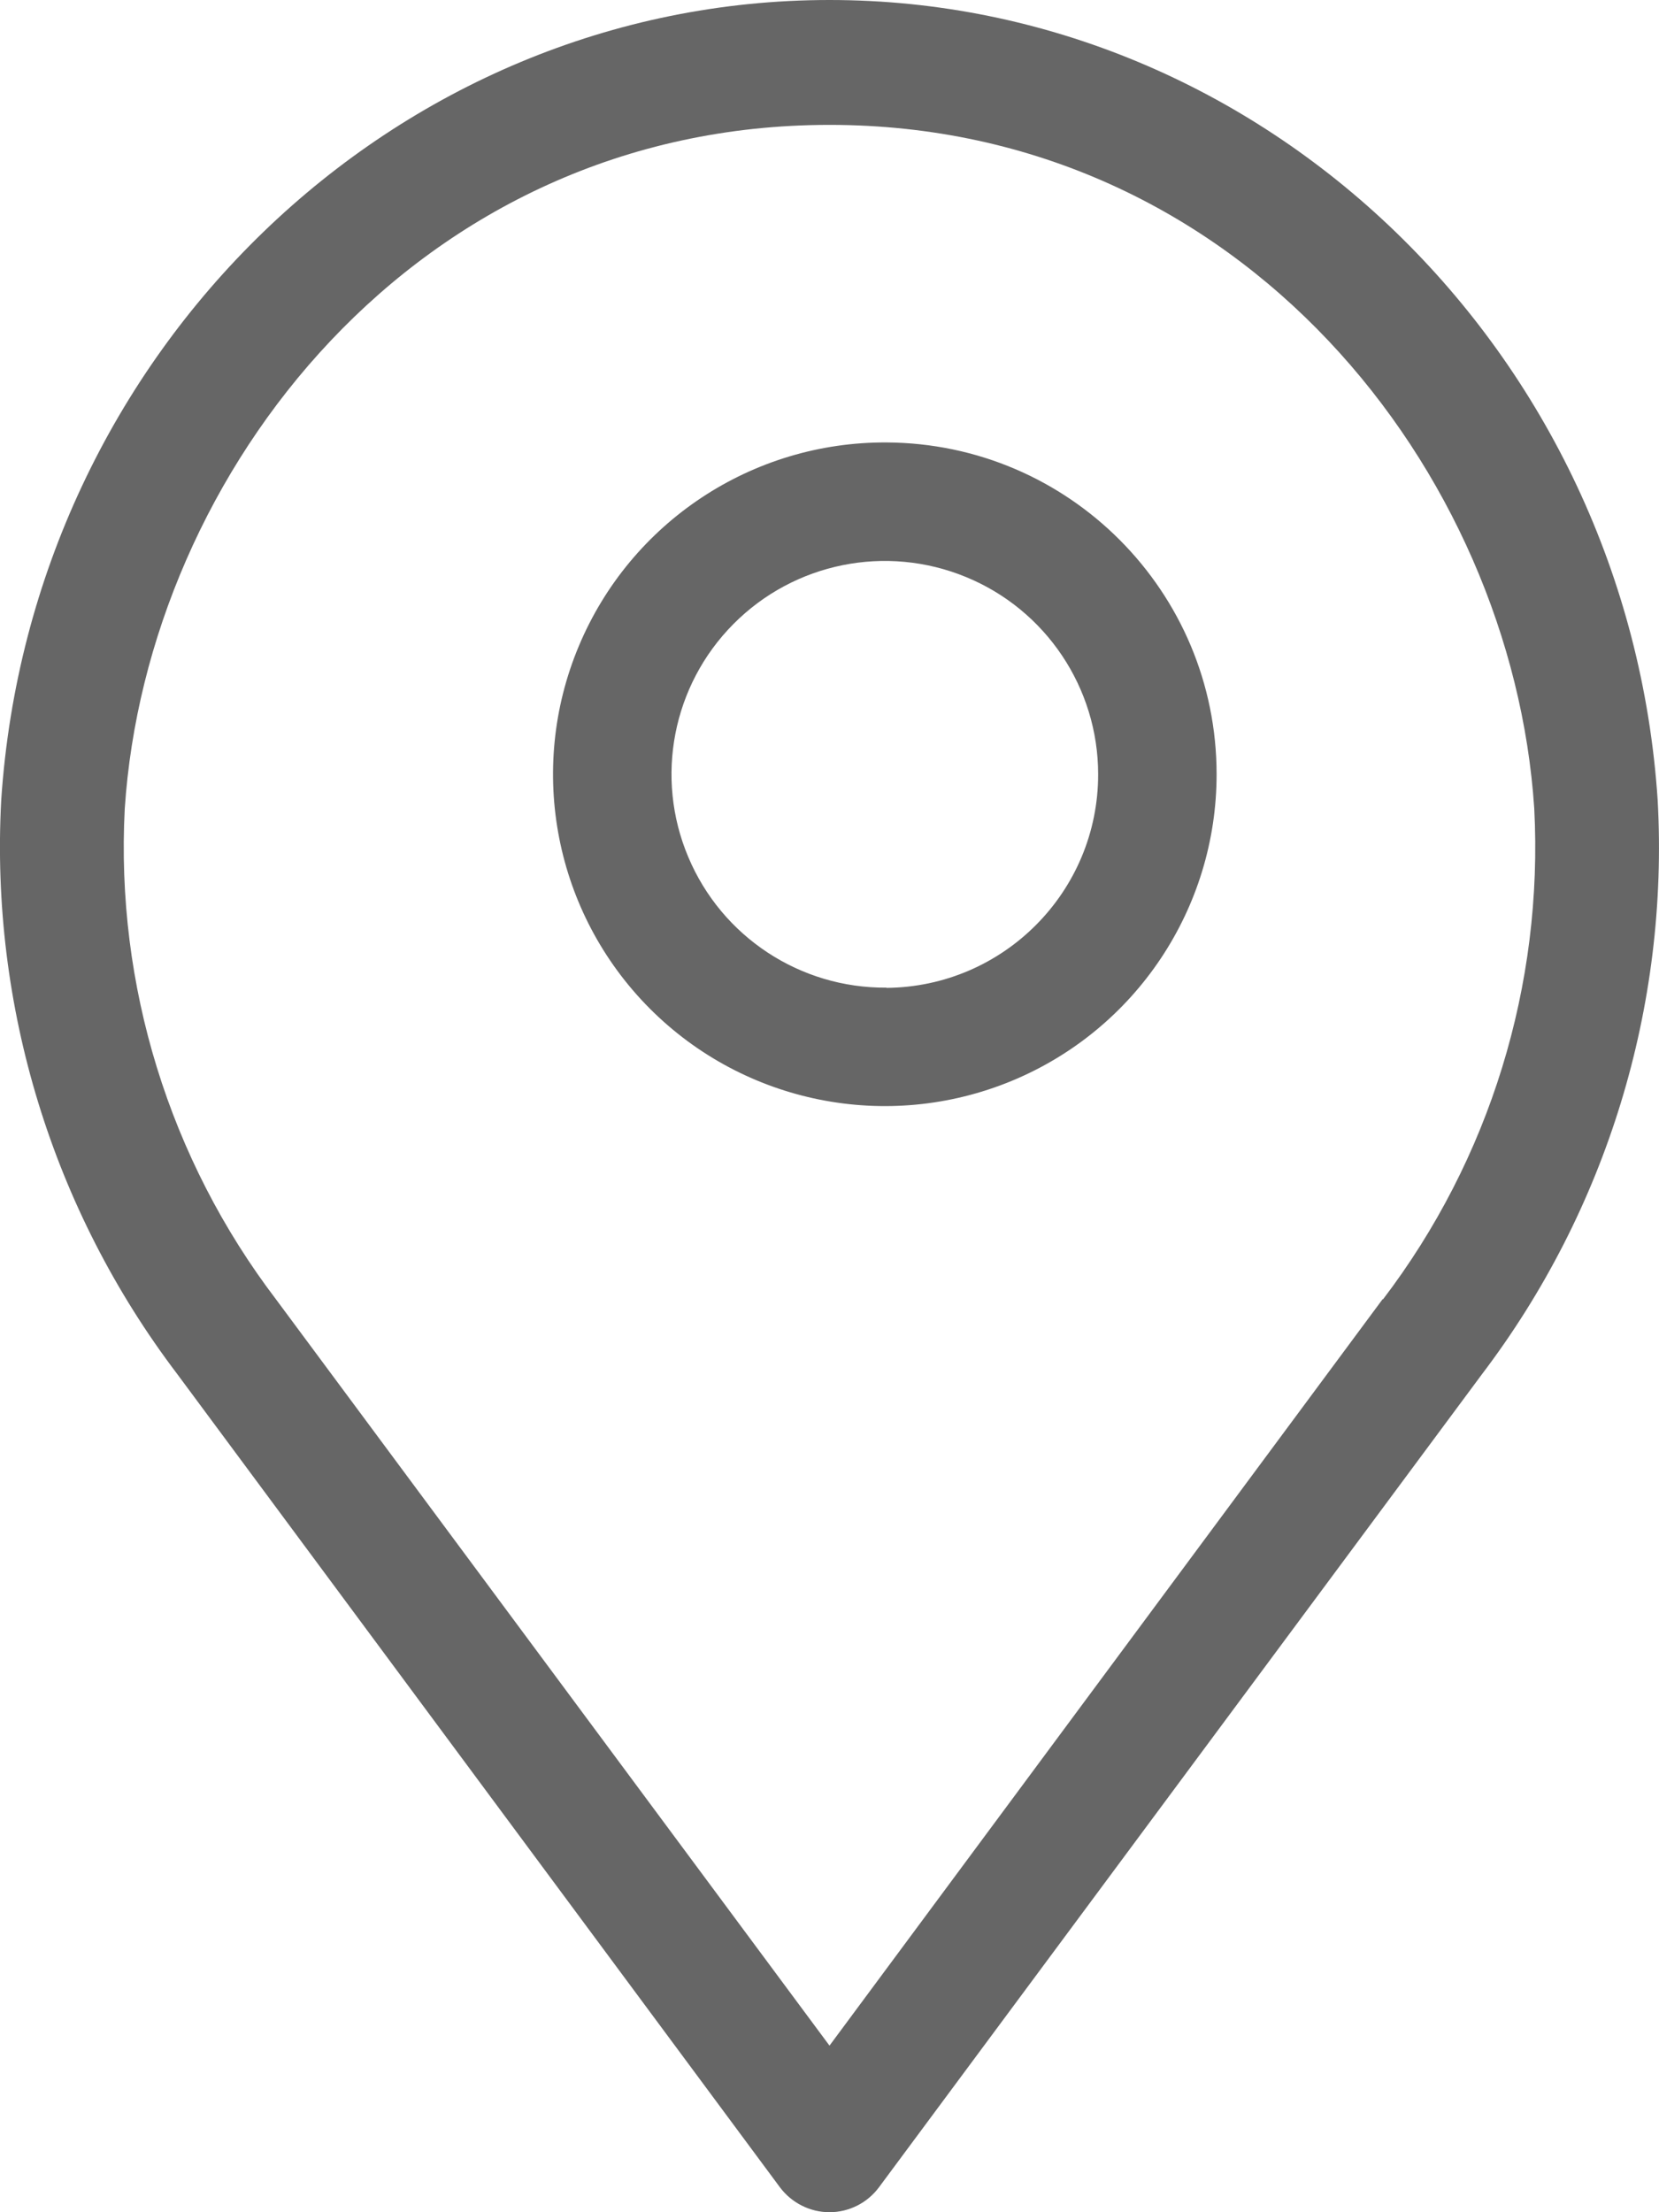
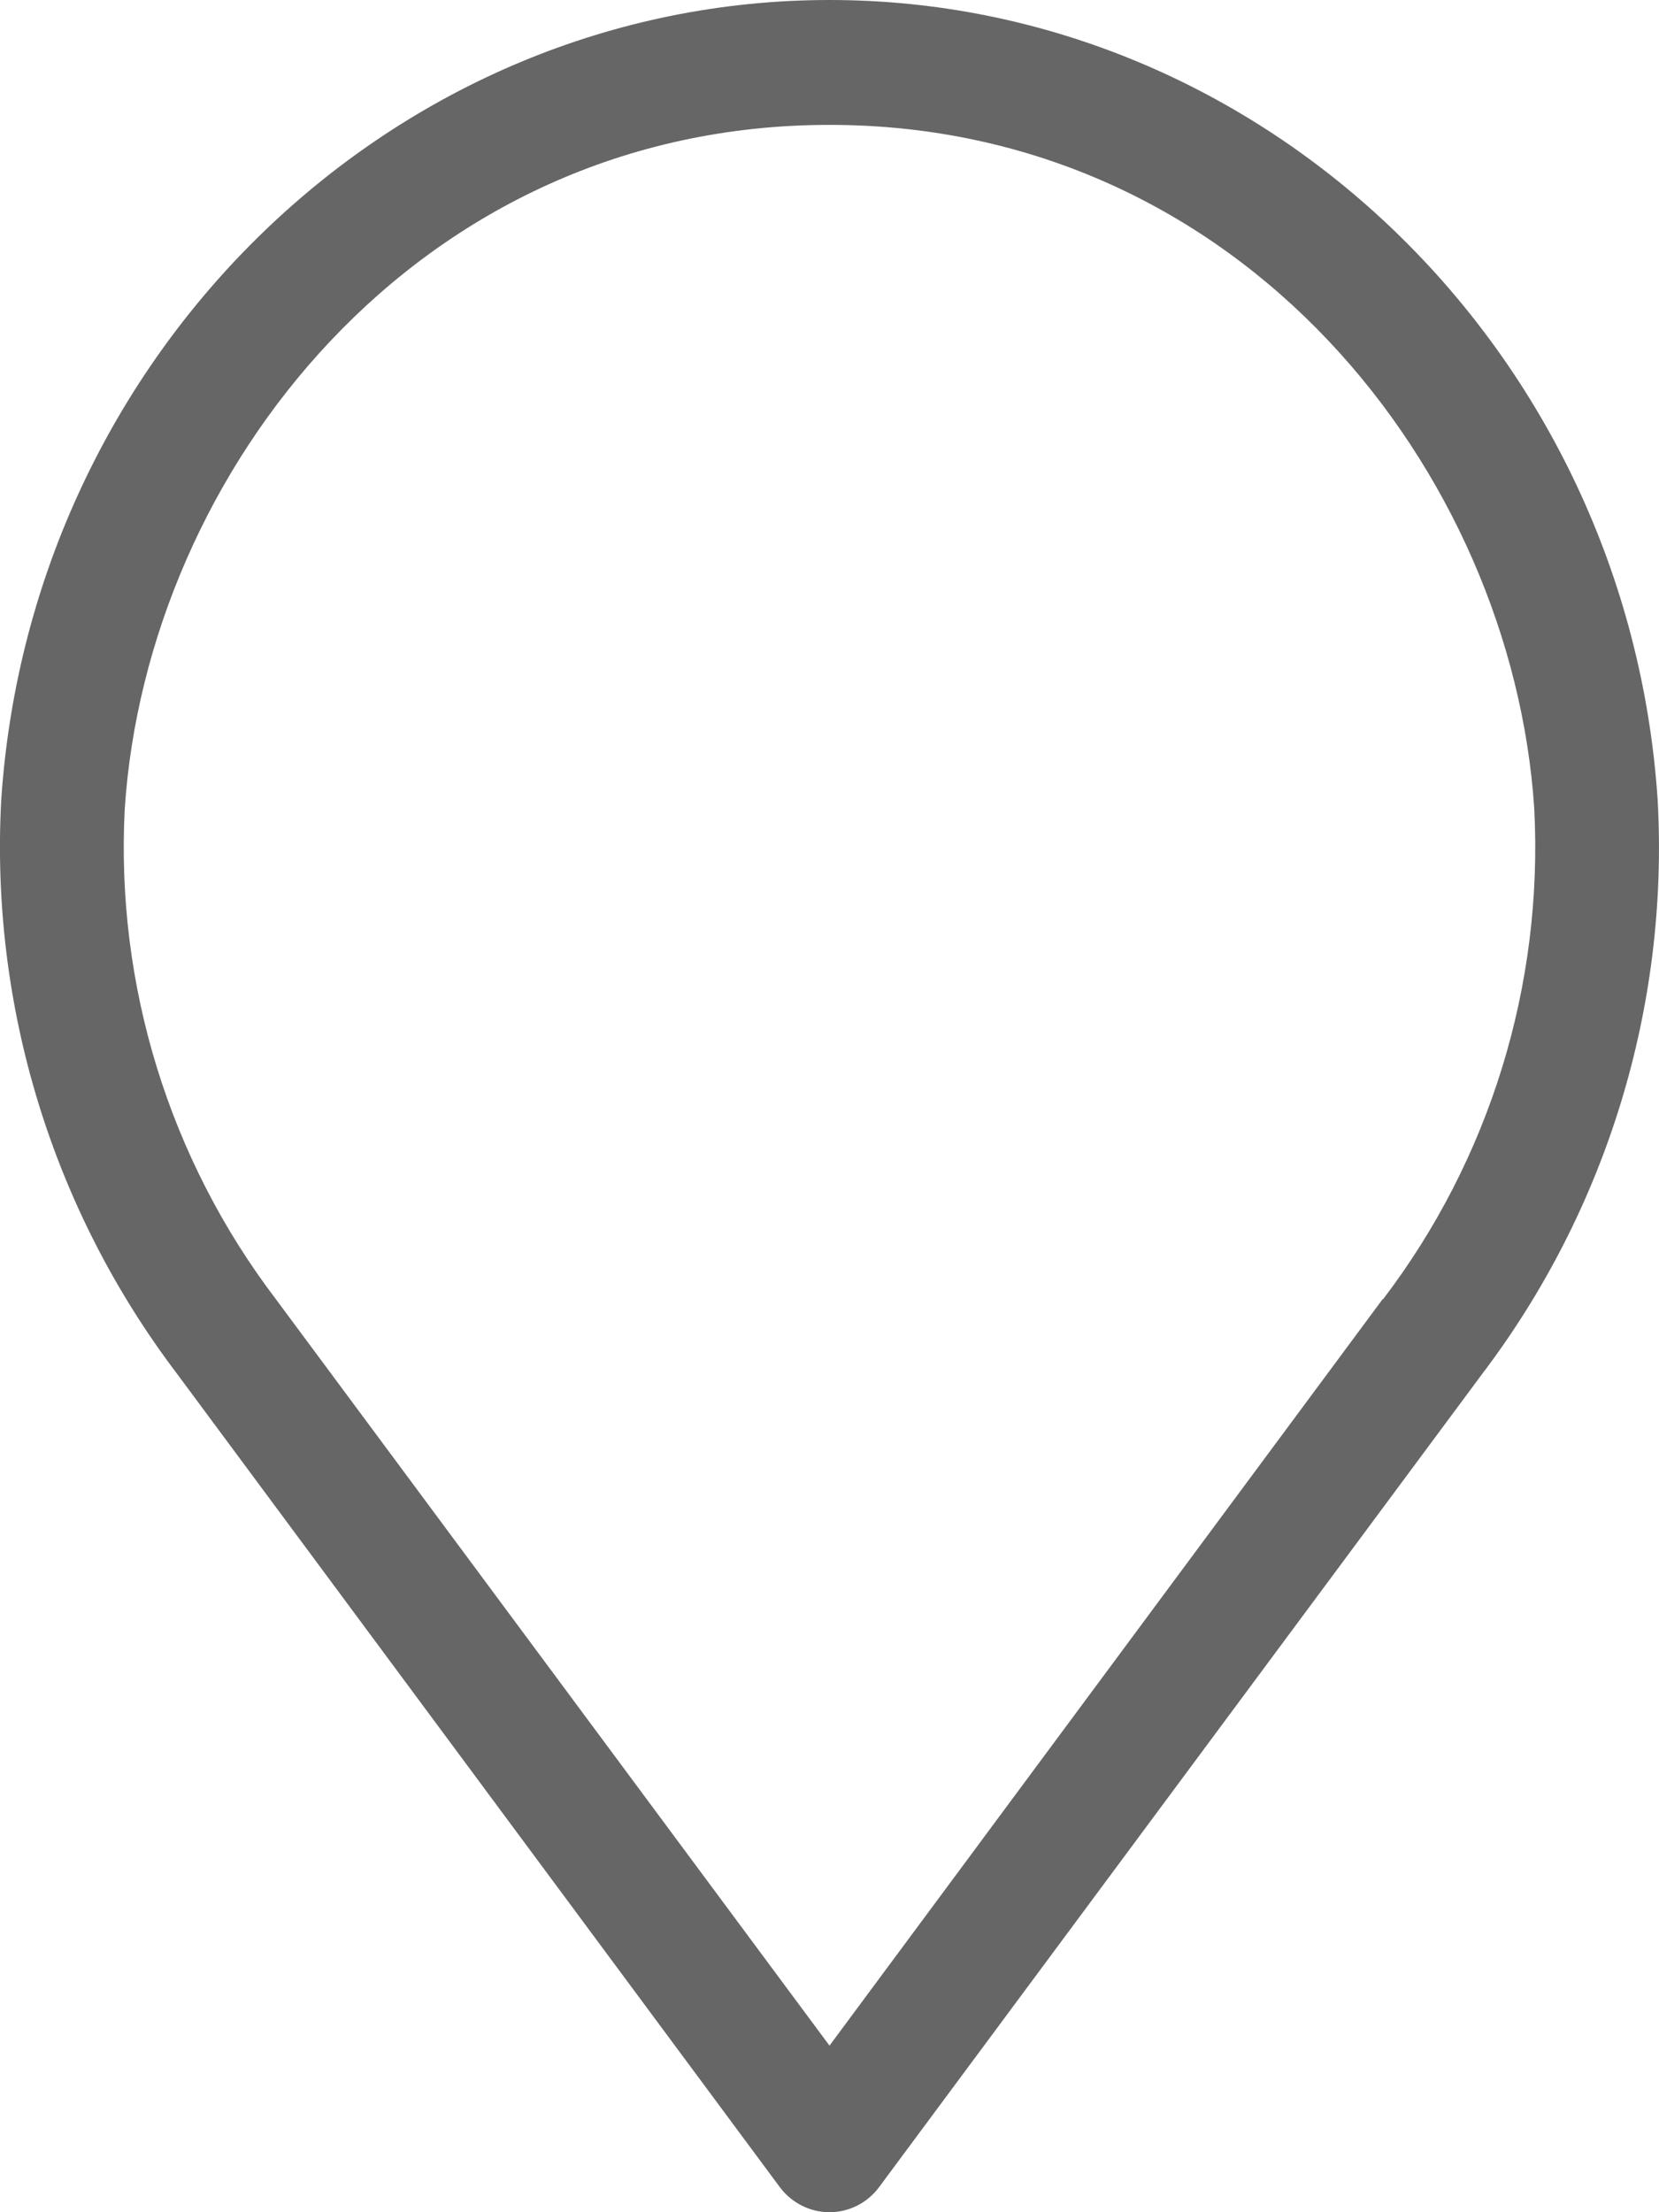
<svg xmlns="http://www.w3.org/2000/svg" width="15px" height="20px" viewBox="0 0 15 20" version="1.1">
  <title>location-icon</title>
  <desc>Created with Sketch.</desc>
  <defs />
  <g id="Design" stroke="none" stroke-width="1" fill="none" fill-rule="evenodd">
    <g id="Desktop-HD-Copy" transform="translate(-152, -2992)" fill-rule="nonzero" fill="#666666">
      <g id="Group-4" transform="translate(0, 2847)">
        <g id="Group-10" transform="translate(152, 145)">
          <g id="location-icon">
            <path d="M14.988,7.234 C14.72,3.179 11.431,0 7.5,0 C3.569,0 0.28,3.179 0.011,7.234 C-0.089,9.098 0.475,10.936 1.6,12.419 L7.052,19.775 C7.158,19.916 7.324,20 7.5,20 C7.676,20 7.842,19.916 7.947,19.775 L13.4,12.423 C14.526,10.94 15.09,9.099 14.988,7.234 L14.988,7.234 Z M12.503,11.743 L7.5,18.494 L2.497,11.749 C1.531,10.481 1.045,8.907 1.128,7.311 C1.329,4.272 3.768,1.129 7.5,1.129 C11.232,1.129 13.671,4.27 13.872,7.308 C13.955,8.906 13.47,10.481 12.503,11.749 L12.503,11.743 Z" id="Shape" />
-             <path d="M8.015,4 C6.8,3.994 5.702,4.721 5.233,5.842 C4.764,6.962 5.017,8.255 5.873,9.116 C6.73,9.977 8.022,10.236 9.145,9.773 C10.267,9.31 11,8.215 11,7 C11,5.349 9.666,4.008 8.015,4 Z M8.015,8.929 C7.234,8.935 6.526,8.469 6.223,7.748 C5.919,7.028 6.081,6.196 6.631,5.642 C7.181,5.087 8.012,4.919 8.735,5.217 C9.457,5.514 9.929,6.219 9.929,7 C9.93,8.06 9.075,8.922 8.015,8.931 L8.015,8.929 Z" id="Shape" />
          </g>
        </g>
      </g>
    </g>
  </g>
</svg>